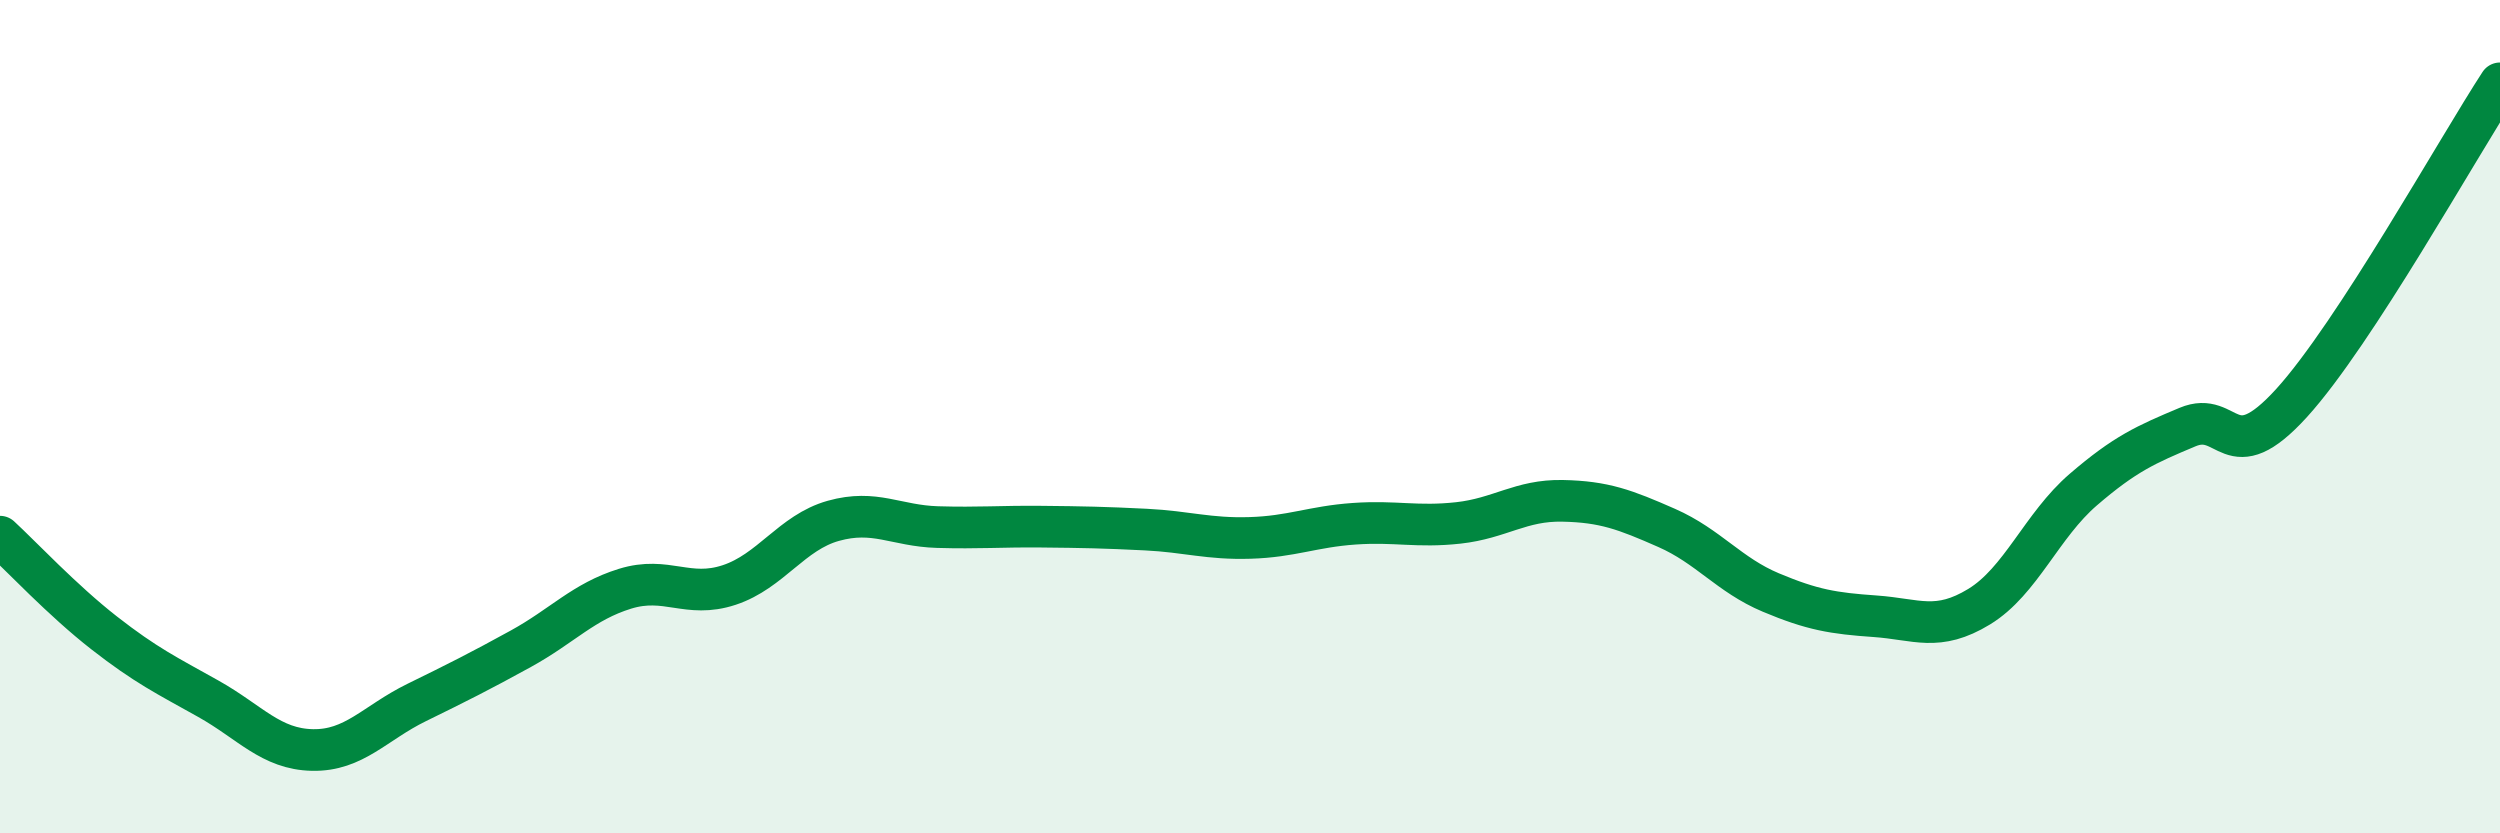
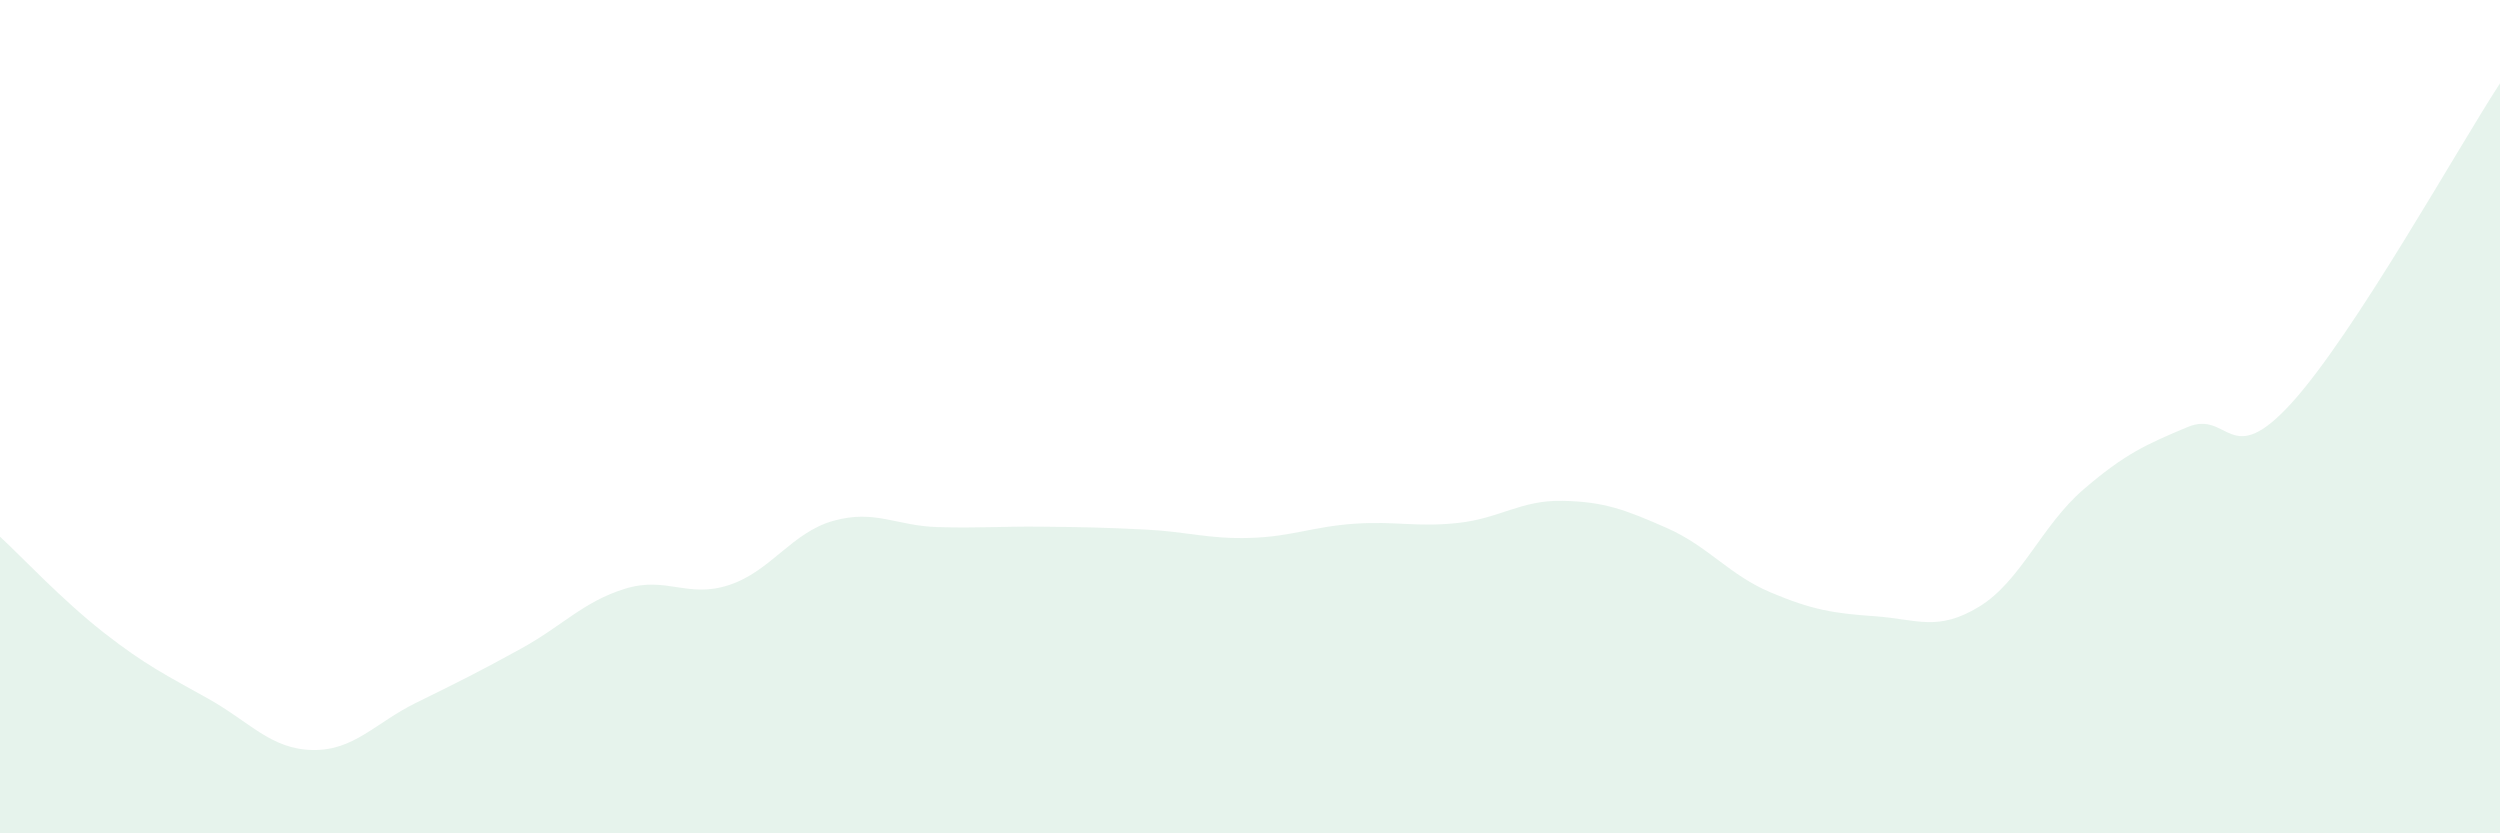
<svg xmlns="http://www.w3.org/2000/svg" width="60" height="20" viewBox="0 0 60 20">
  <path d="M 0,12.88 C 0.5,13.34 1.5,14.41 2.5,15.19 C 3.5,15.97 4,16.21 5,16.77 C 6,17.33 6.5,17.98 7.5,18 C 8.5,18.02 9,17.35 10,16.86 C 11,16.37 11.5,16.12 12.5,15.57 C 13.5,15.02 14,14.44 15,14.13 C 16,13.82 16.5,14.37 17.5,14.04 C 18.5,13.71 19,12.78 20,12.5 C 21,12.22 21.5,12.62 22.5,12.65 C 23.5,12.68 24,12.63 25,12.64 C 26,12.65 26.5,12.66 27.5,12.71 C 28.5,12.76 29,12.94 30,12.91 C 31,12.88 31.5,12.64 32.5,12.57 C 33.5,12.5 34,12.66 35,12.55 C 36,12.44 36.5,12 37.5,12.02 C 38.5,12.04 39,12.23 40,12.67 C 41,13.11 41.5,13.8 42.5,14.22 C 43.5,14.64 44,14.72 45,14.79 C 46,14.86 46.5,15.17 47.5,14.56 C 48.5,13.95 49,12.61 50,11.75 C 51,10.89 51.5,10.67 52.5,10.25 C 53.5,9.83 53.5,11.32 55,9.67 C 56.5,8.02 59,3.53 60,2L60 20L0 20Z" fill="#008740" opacity="0.1" stroke-linecap="round" stroke-linejoin="round" />
-   <path d="M 0,12.88 C 0.5,13.34 1.5,14.41 2.5,15.19 C 3.5,15.97 4,16.21 5,16.77 C 6,17.33 6.5,17.98 7.5,18 C 8.5,18.02 9,17.35 10,16.86 C 11,16.37 11.5,16.12 12.5,15.57 C 13.5,15.02 14,14.44 15,14.13 C 16,13.82 16.5,14.37 17.5,14.04 C 18.5,13.71 19,12.78 20,12.5 C 21,12.22 21.5,12.62 22.5,12.65 C 23.5,12.68 24,12.63 25,12.64 C 26,12.65 26.5,12.66 27.5,12.71 C 28.5,12.76 29,12.94 30,12.91 C 31,12.88 31.5,12.64 32.5,12.57 C 33.5,12.5 34,12.66 35,12.55 C 36,12.44 36.5,12 37.5,12.02 C 38.5,12.04 39,12.23 40,12.67 C 41,13.11 41.5,13.8 42.5,14.22 C 43.5,14.64 44,14.72 45,14.79 C 46,14.86 46.5,15.17 47.5,14.56 C 48.5,13.95 49,12.61 50,11.75 C 51,10.89 51.5,10.67 52.5,10.25 C 53.5,9.83 53.5,11.32 55,9.67 C 56.5,8.02 59,3.53 60,2" stroke="#008740" stroke-width="1" fill="none" stroke-linecap="round" stroke-linejoin="round" />
</svg>